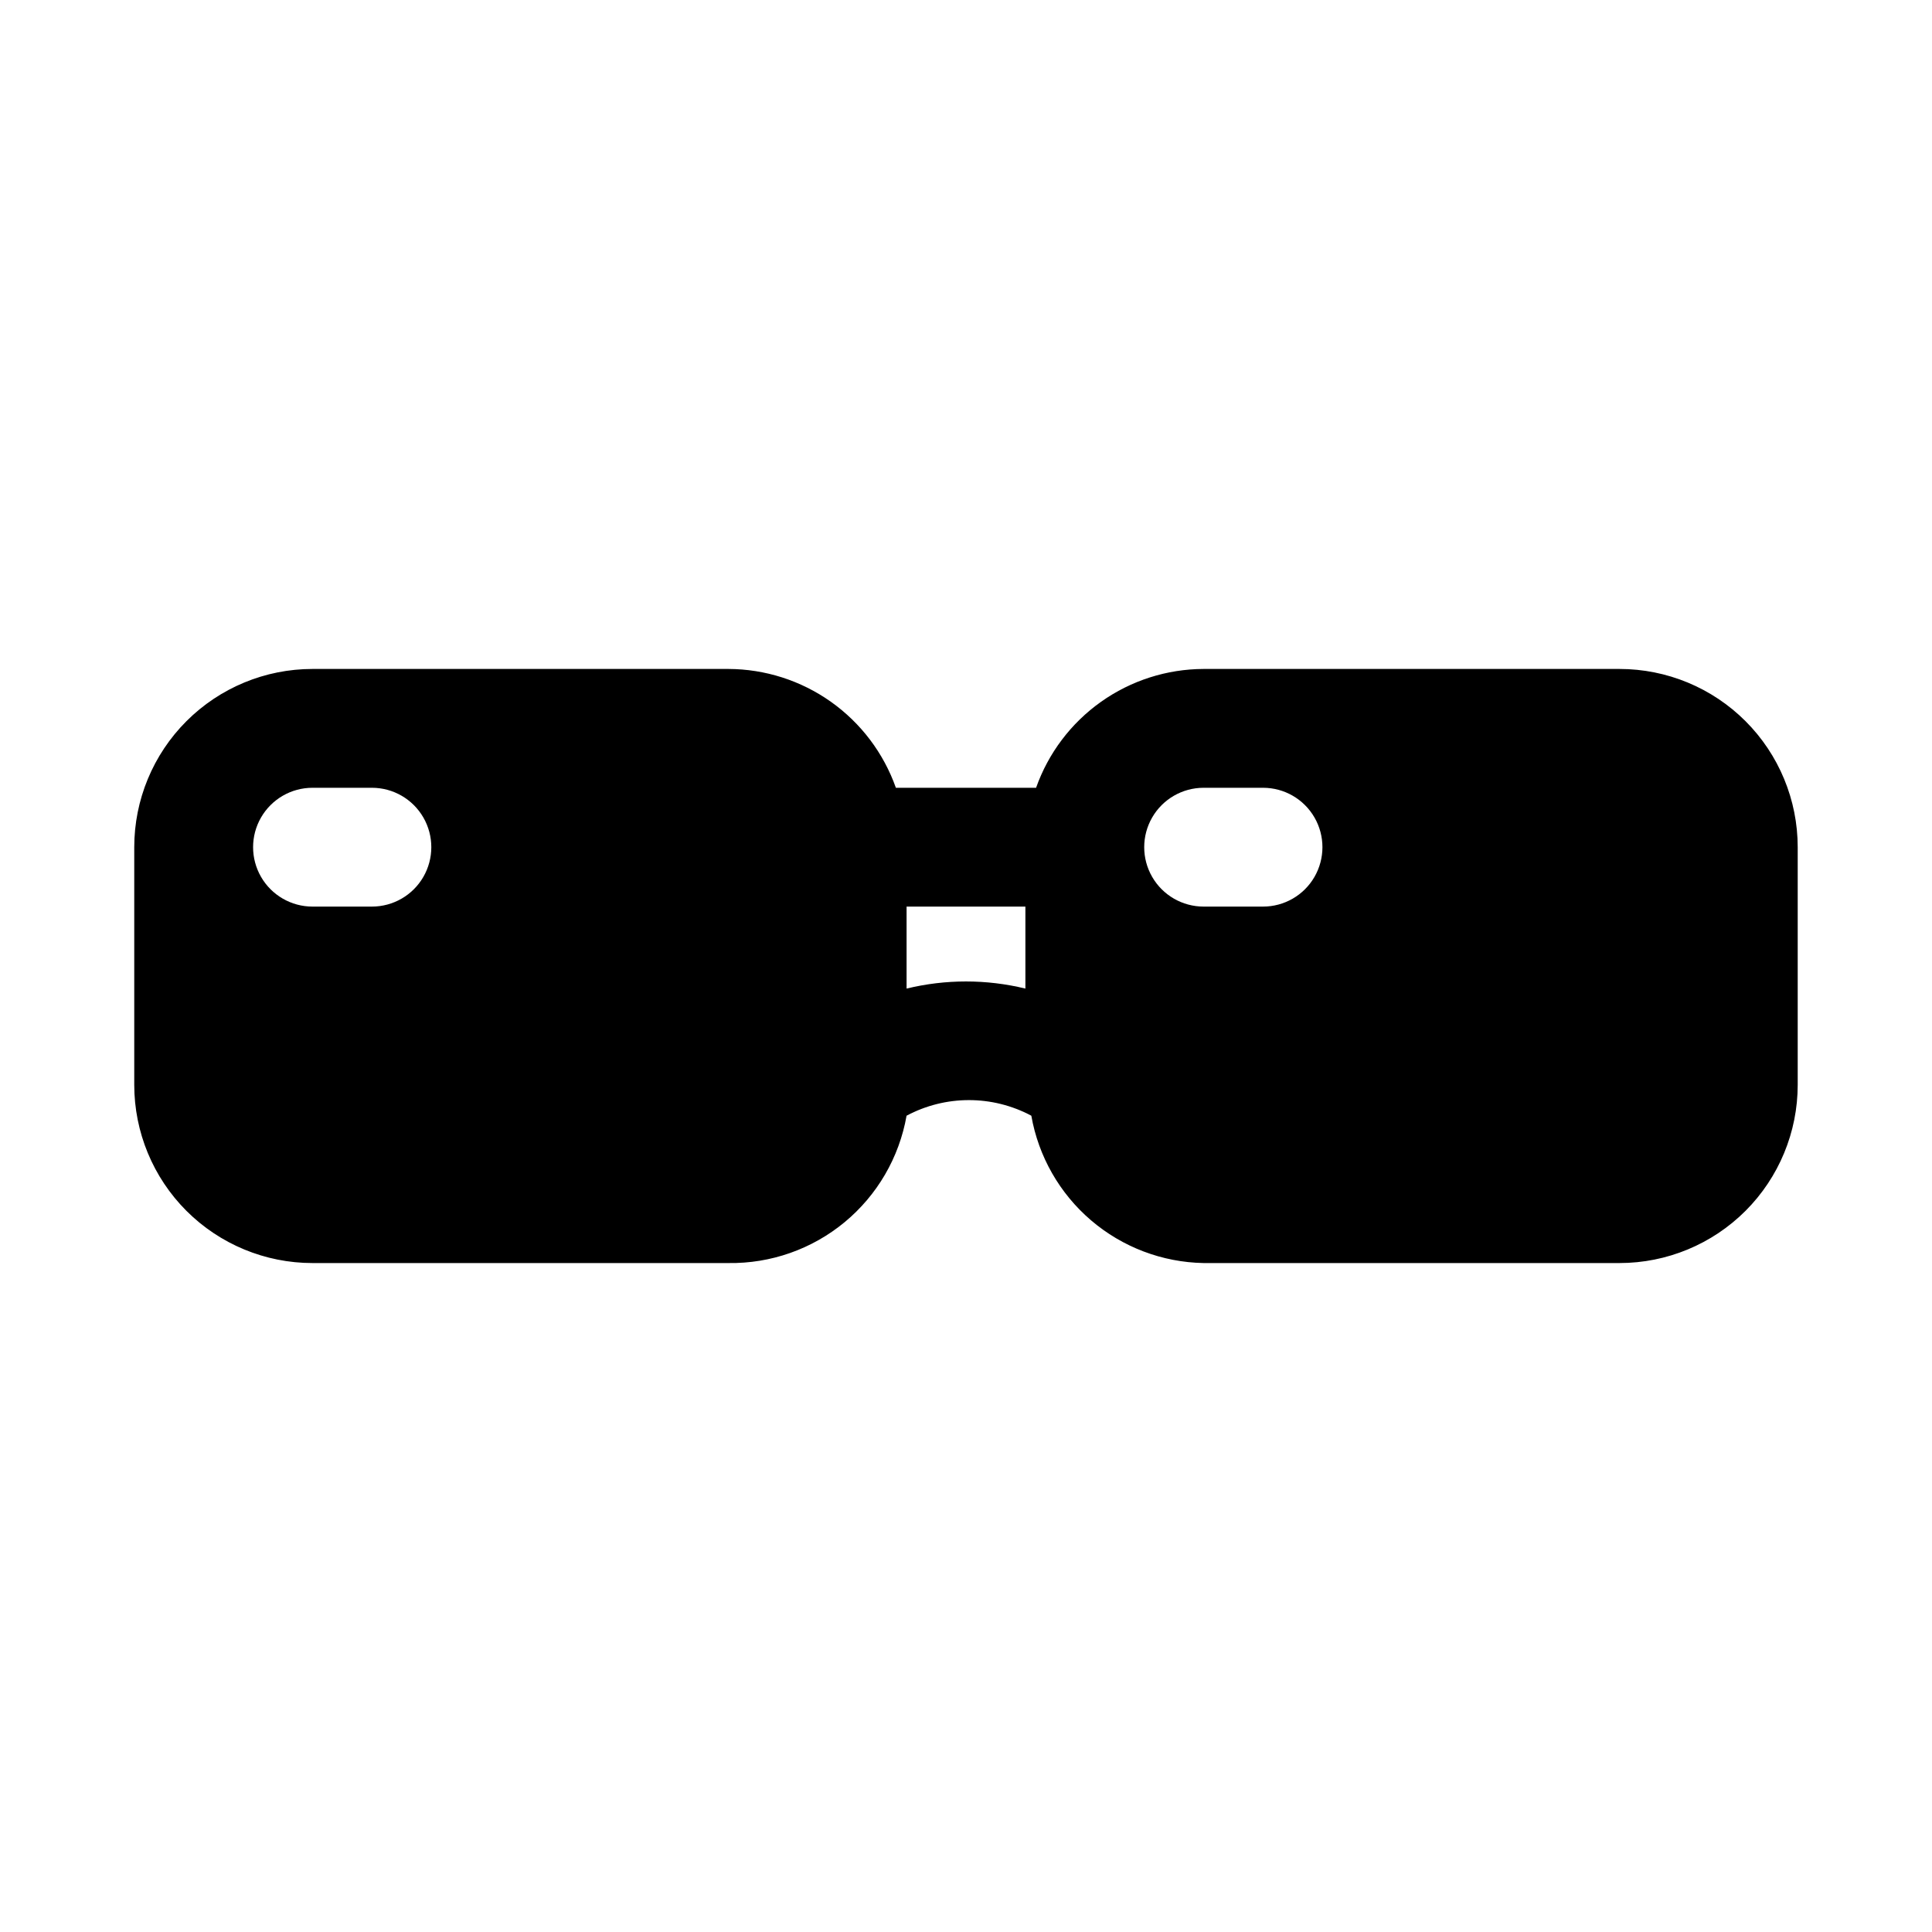
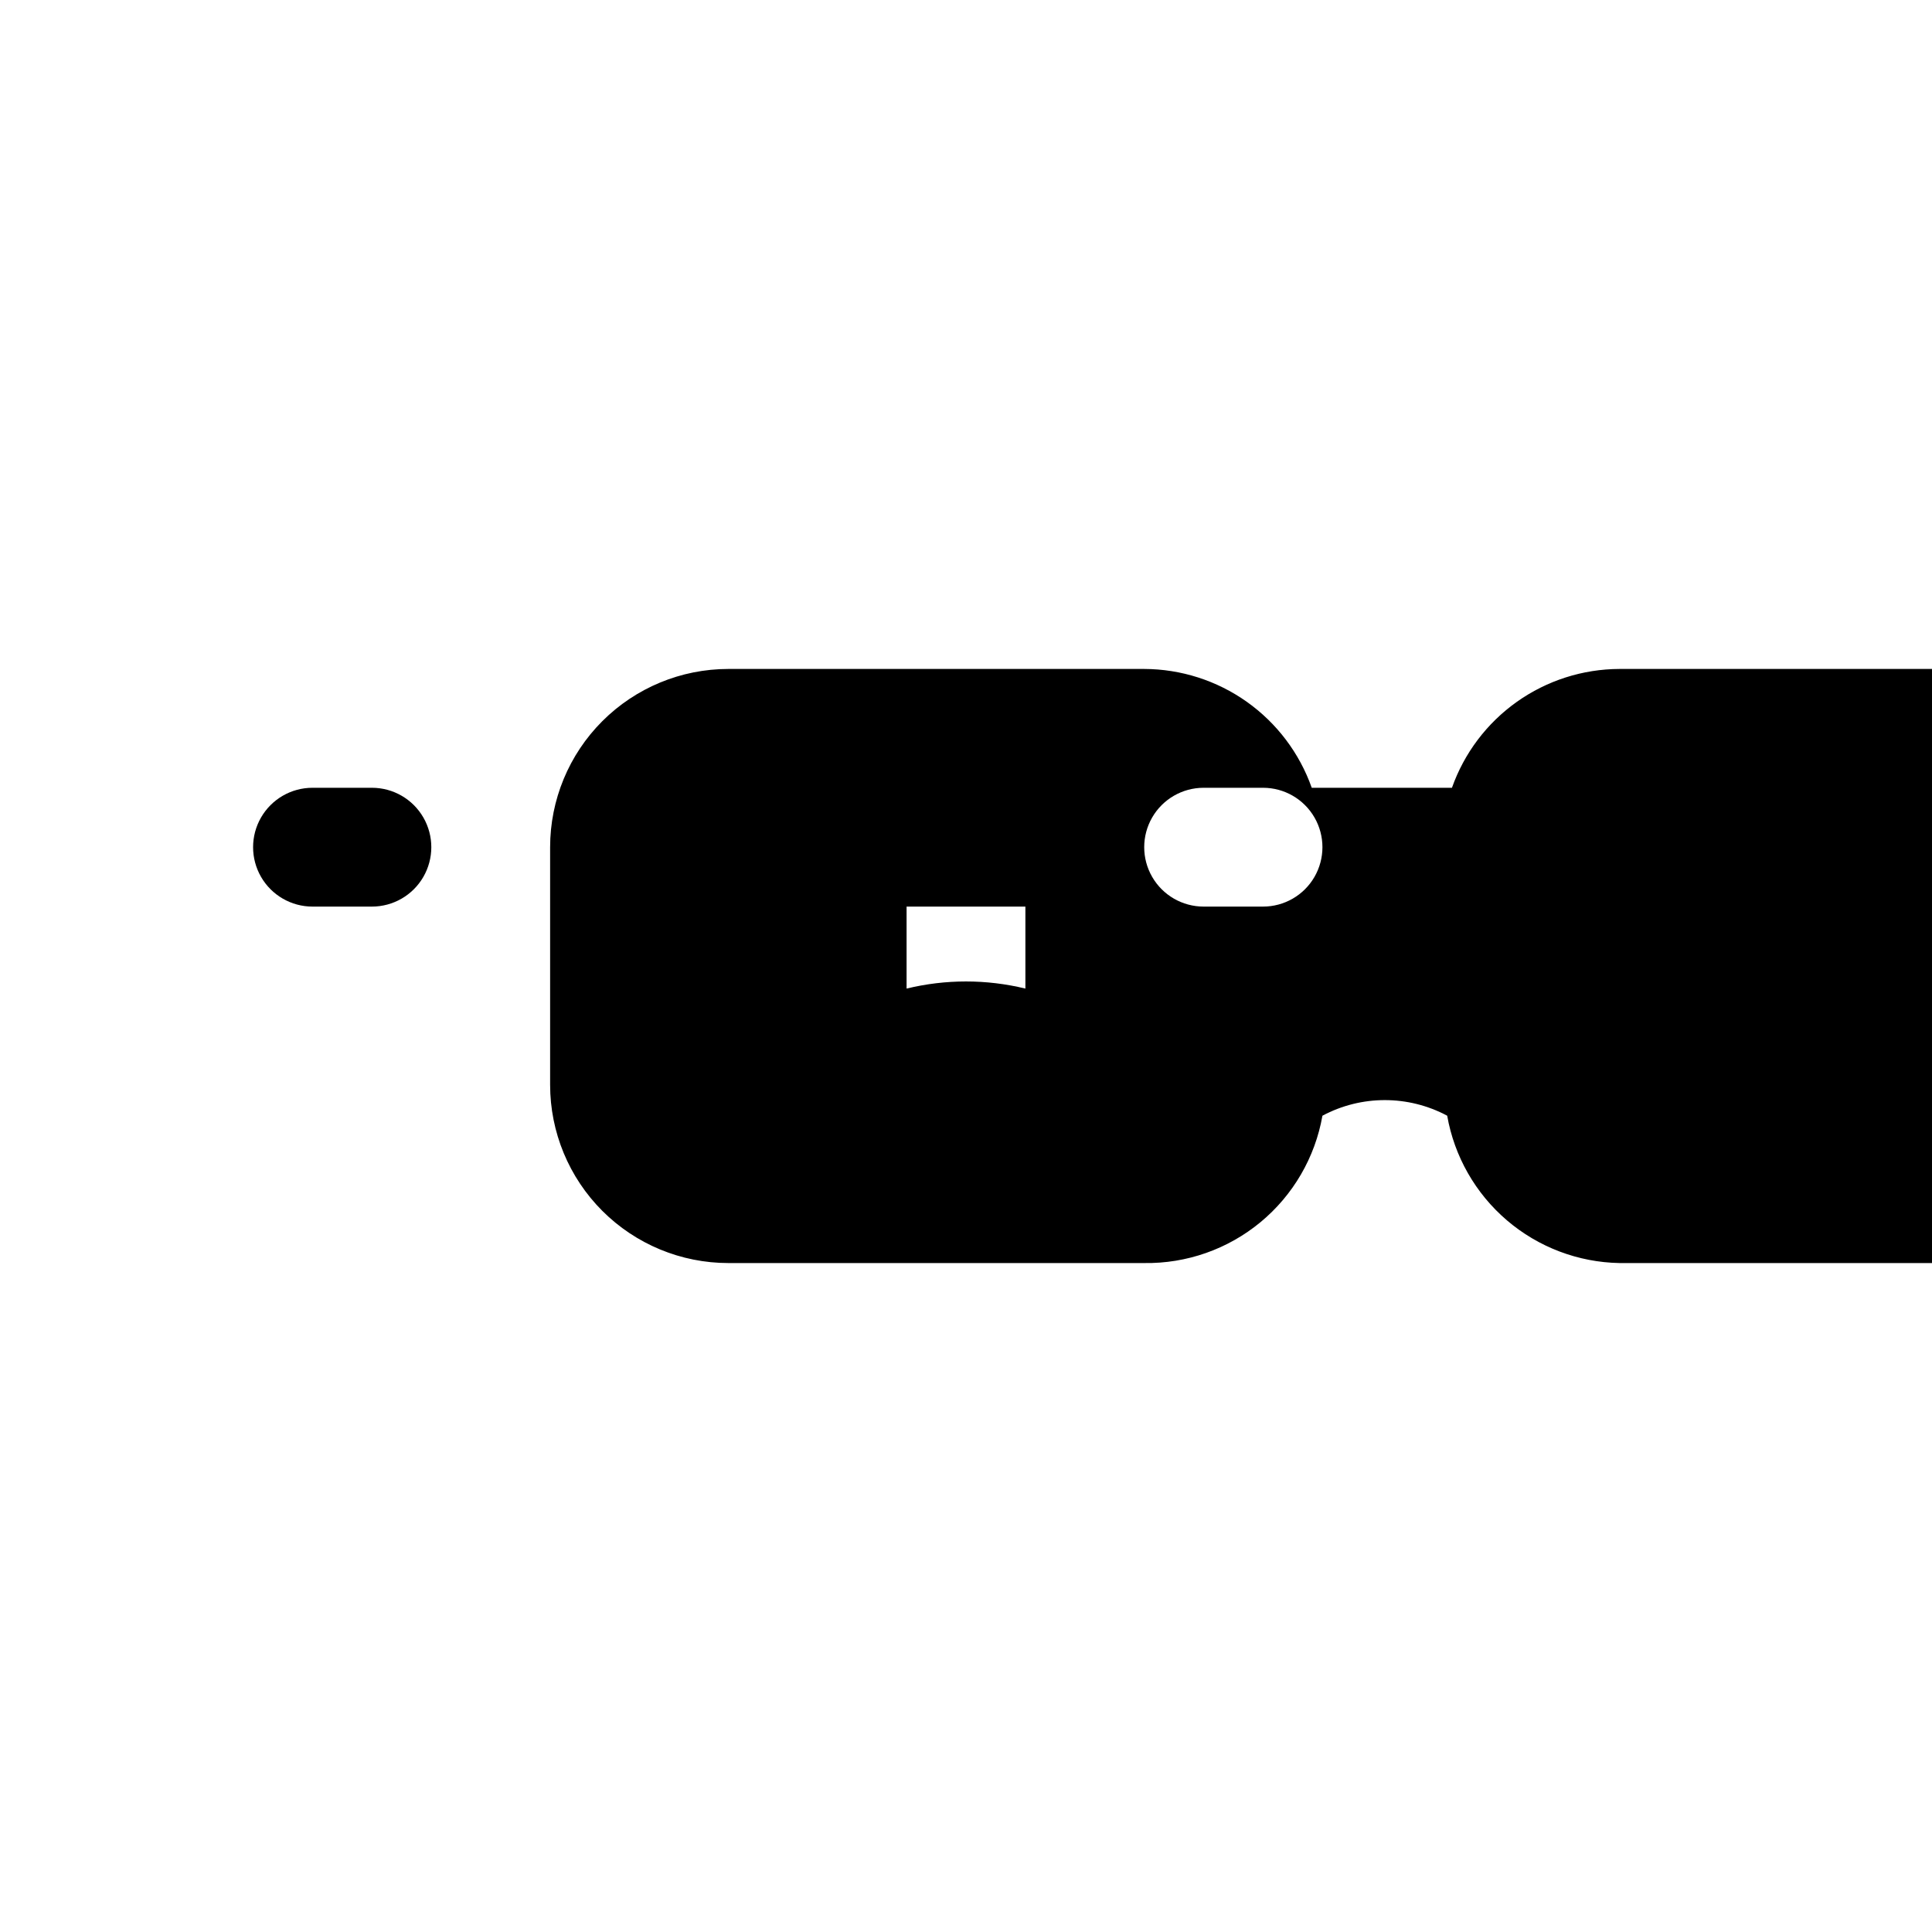
<svg xmlns="http://www.w3.org/2000/svg" fill="#000000" width="800px" height="800px" version="1.1" viewBox="144 144 512 512">
-   <path d="m573.18 321.28h-110.21c-9.746 0.027-19.246 3.07-27.191 8.707-7.949 5.637-13.961 13.594-17.207 22.781h-37.156c-3.25-9.188-9.262-17.145-17.207-22.781-7.949-5.637-17.449-8.68-27.191-8.707h-110.21c-12.523 0-24.539 4.977-33.398 13.836-8.855 8.855-13.832 20.871-13.832 33.398v62.977c0 12.523 4.977 24.539 13.832 33.398 8.859 8.855 20.875 13.832 33.398 13.832h110.21c11.227 0.168 22.152-3.668 30.809-10.824 8.652-7.156 14.477-17.16 16.422-28.223 10.332-5.512 22.73-5.512 33.062 0 1.898 10.797 7.492 20.594 15.82 27.719 8.332 7.125 18.879 11.129 29.84 11.328h110.21c12.527 0 24.539-4.977 33.398-13.832 8.855-8.859 13.832-20.875 13.832-33.398v-62.977c0-12.527-4.977-24.543-13.832-33.398-8.859-8.859-20.871-13.836-33.398-13.836zm-330.62 62.977h-15.746c-5.625 0-10.82-3-13.633-7.871-2.812-4.871-2.812-10.875 0-15.746 2.812-4.871 8.008-7.871 13.633-7.871h15.746c5.625 0 10.82 3 13.633 7.871 2.812 4.871 2.812 10.875 0 15.746-2.812 4.871-8.008 7.871-13.633 7.871zm173.18 21.727c-10.344-2.516-21.145-2.516-31.488 0v-21.727h31.488zm62.977-21.727h-15.742c-5.625 0-10.824-3-13.637-7.871-2.812-4.871-2.812-10.875 0-15.746 2.812-4.871 8.012-7.871 13.637-7.871h15.742c5.625 0 10.824 3 13.633 7.871 2.812 4.871 2.812 10.875 0 15.746-2.809 4.871-8.008 7.871-13.633 7.871z" />
+   <path d="m573.18 321.28c-9.746 0.027-19.246 3.07-27.191 8.707-7.949 5.637-13.961 13.594-17.207 22.781h-37.156c-3.25-9.188-9.262-17.145-17.207-22.781-7.949-5.637-17.449-8.68-27.191-8.707h-110.21c-12.523 0-24.539 4.977-33.398 13.836-8.855 8.855-13.832 20.871-13.832 33.398v62.977c0 12.523 4.977 24.539 13.832 33.398 8.859 8.855 20.875 13.832 33.398 13.832h110.21c11.227 0.168 22.152-3.668 30.809-10.824 8.652-7.156 14.477-17.16 16.422-28.223 10.332-5.512 22.73-5.512 33.062 0 1.898 10.797 7.492 20.594 15.82 27.719 8.332 7.125 18.879 11.129 29.84 11.328h110.21c12.527 0 24.539-4.977 33.398-13.832 8.855-8.859 13.832-20.875 13.832-33.398v-62.977c0-12.527-4.977-24.543-13.832-33.398-8.859-8.859-20.871-13.836-33.398-13.836zm-330.62 62.977h-15.746c-5.625 0-10.82-3-13.633-7.871-2.812-4.871-2.812-10.875 0-15.746 2.812-4.871 8.008-7.871 13.633-7.871h15.746c5.625 0 10.82 3 13.633 7.871 2.812 4.871 2.812 10.875 0 15.746-2.812 4.871-8.008 7.871-13.633 7.871zm173.18 21.727c-10.344-2.516-21.145-2.516-31.488 0v-21.727h31.488zm62.977-21.727h-15.742c-5.625 0-10.824-3-13.637-7.871-2.812-4.871-2.812-10.875 0-15.746 2.812-4.871 8.012-7.871 13.637-7.871h15.742c5.625 0 10.824 3 13.633 7.871 2.812 4.871 2.812 10.875 0 15.746-2.809 4.871-8.008 7.871-13.633 7.871z" />
</svg>